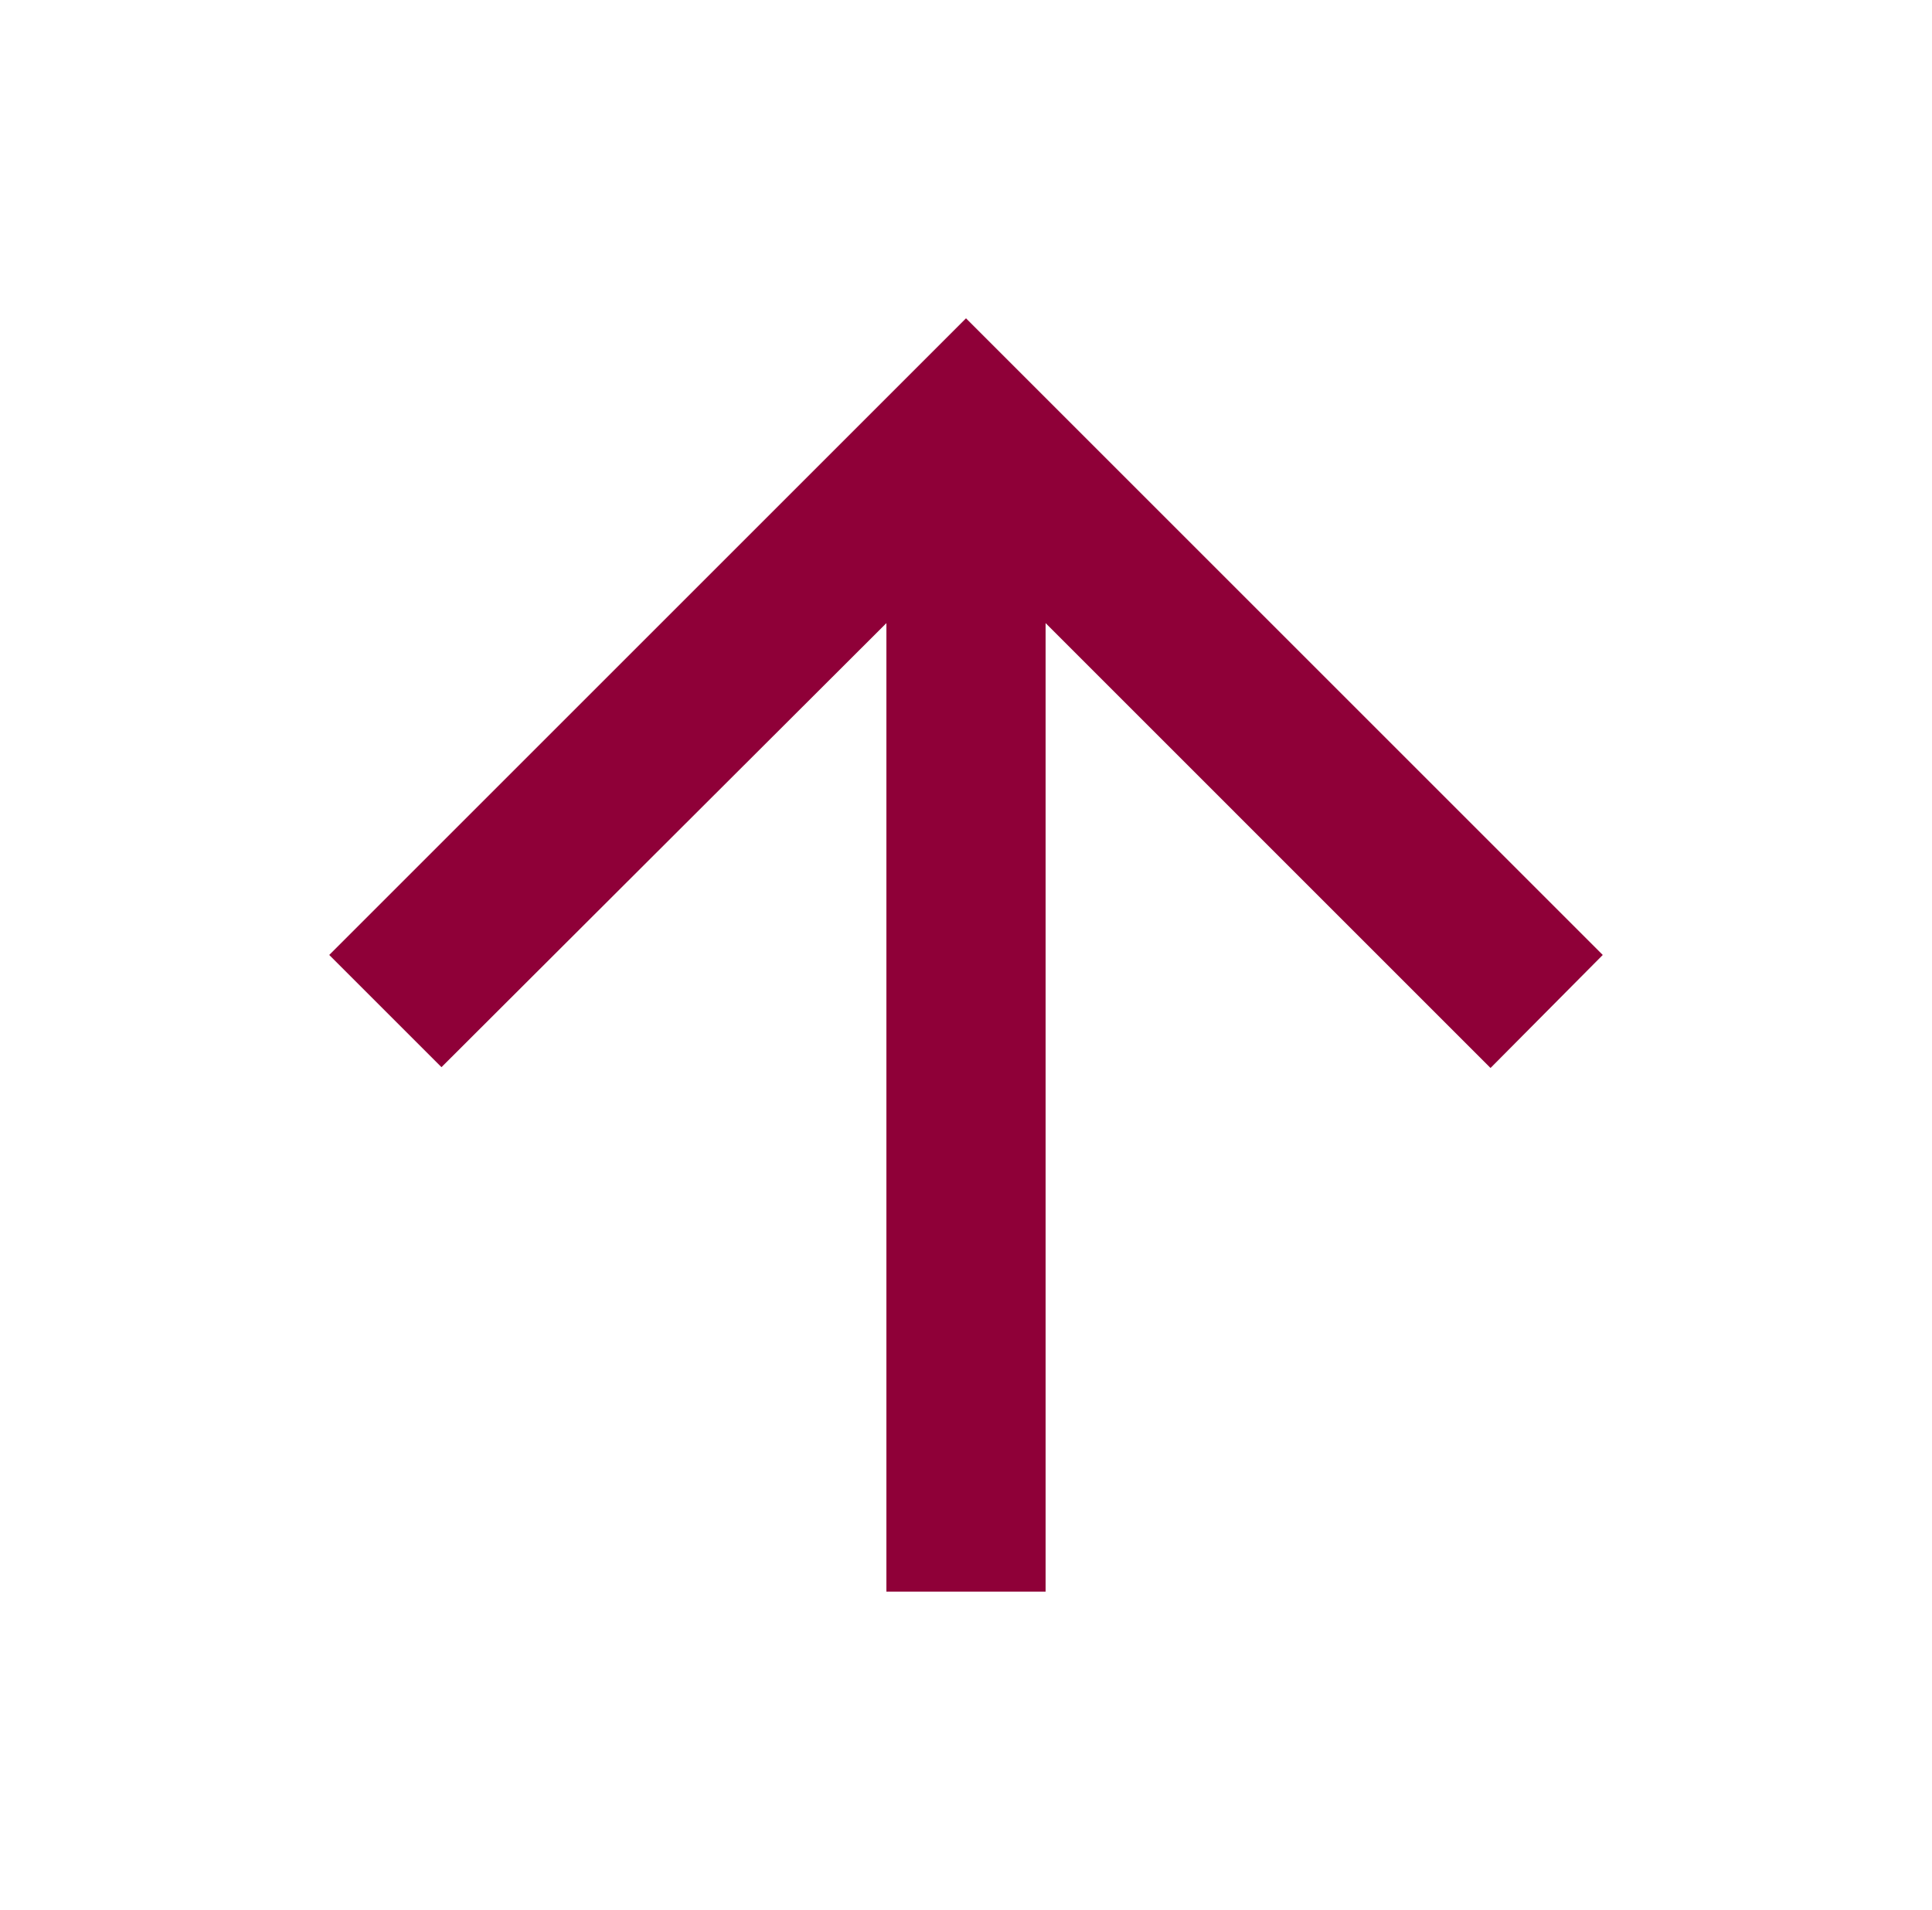
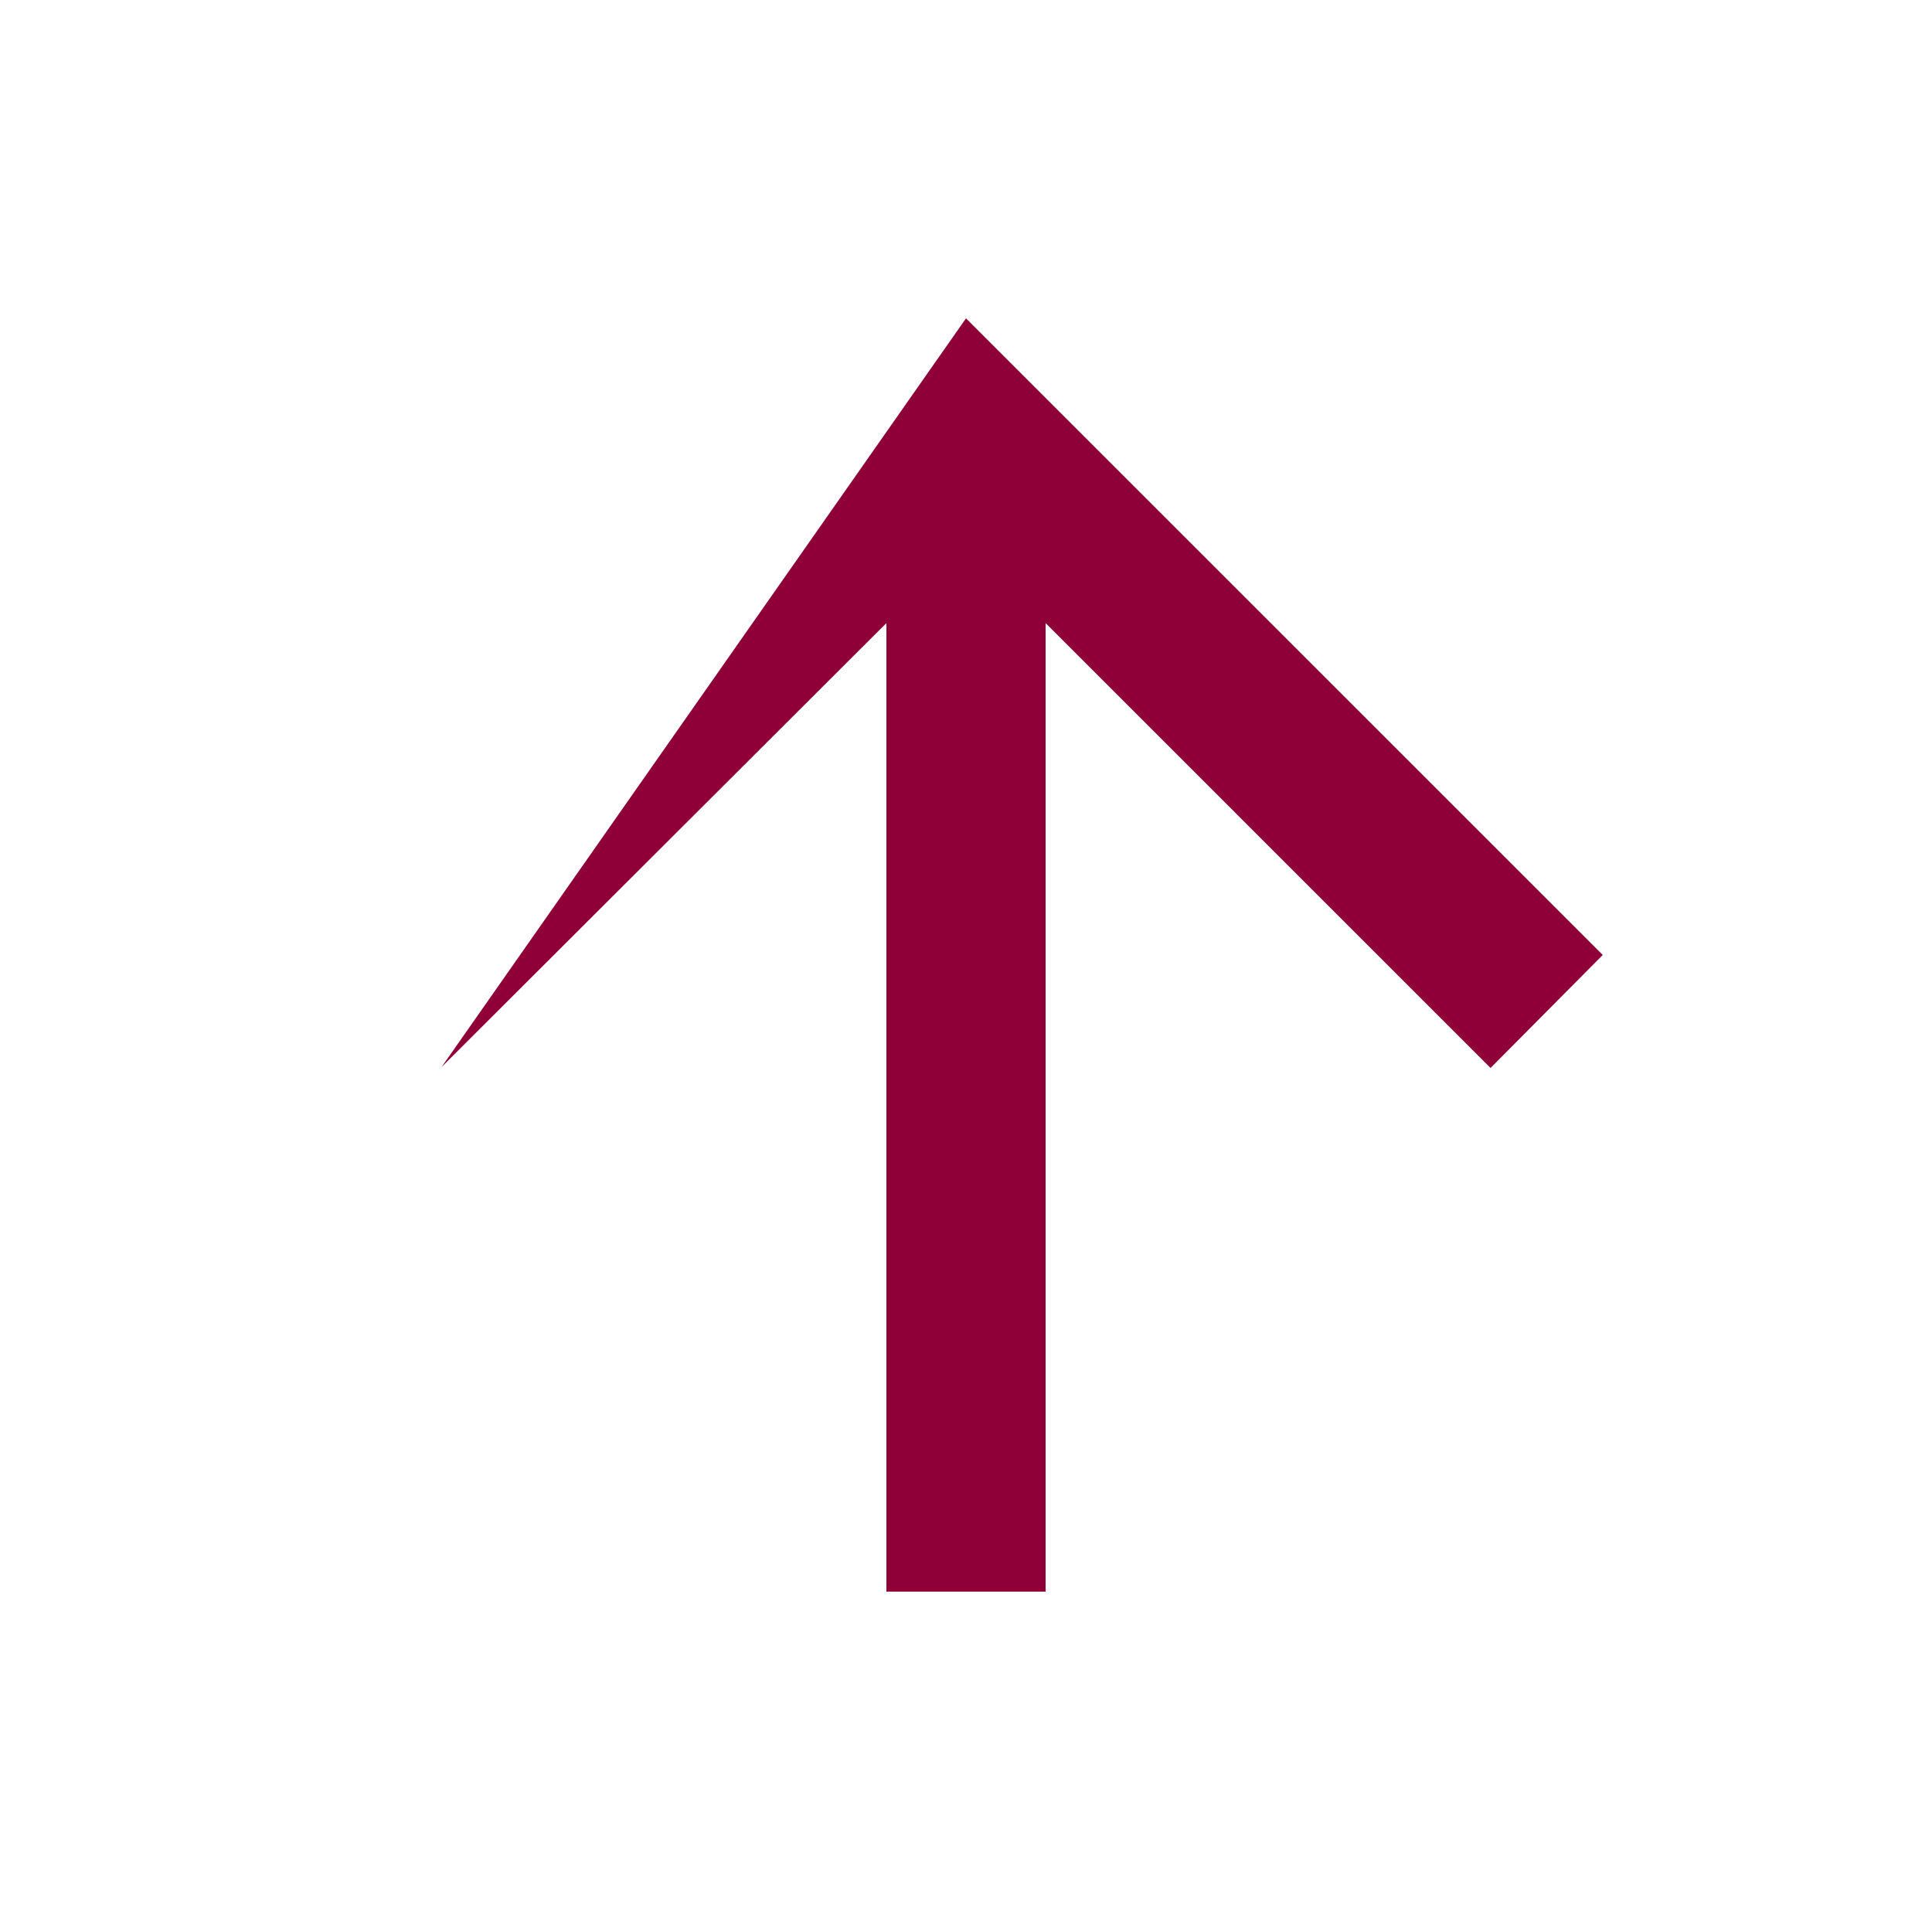
<svg xmlns="http://www.w3.org/2000/svg" width="89" height="88" viewBox="0 0 89 88" fill="none">
-   <path d="M48.167 73.334L48.167 28.71L68.663 49.207L73.833 44L44.5 14.667L15.167 44L20.337 49.17L40.833 28.71L40.833 73.334L48.167 73.334Z" fill="#8F0038" />
+   <path d="M48.167 73.334L48.167 28.71L68.663 49.207L73.833 44L44.5 14.667L20.337 49.17L40.833 28.71L40.833 73.334L48.167 73.334Z" fill="#8F0038" />
</svg>